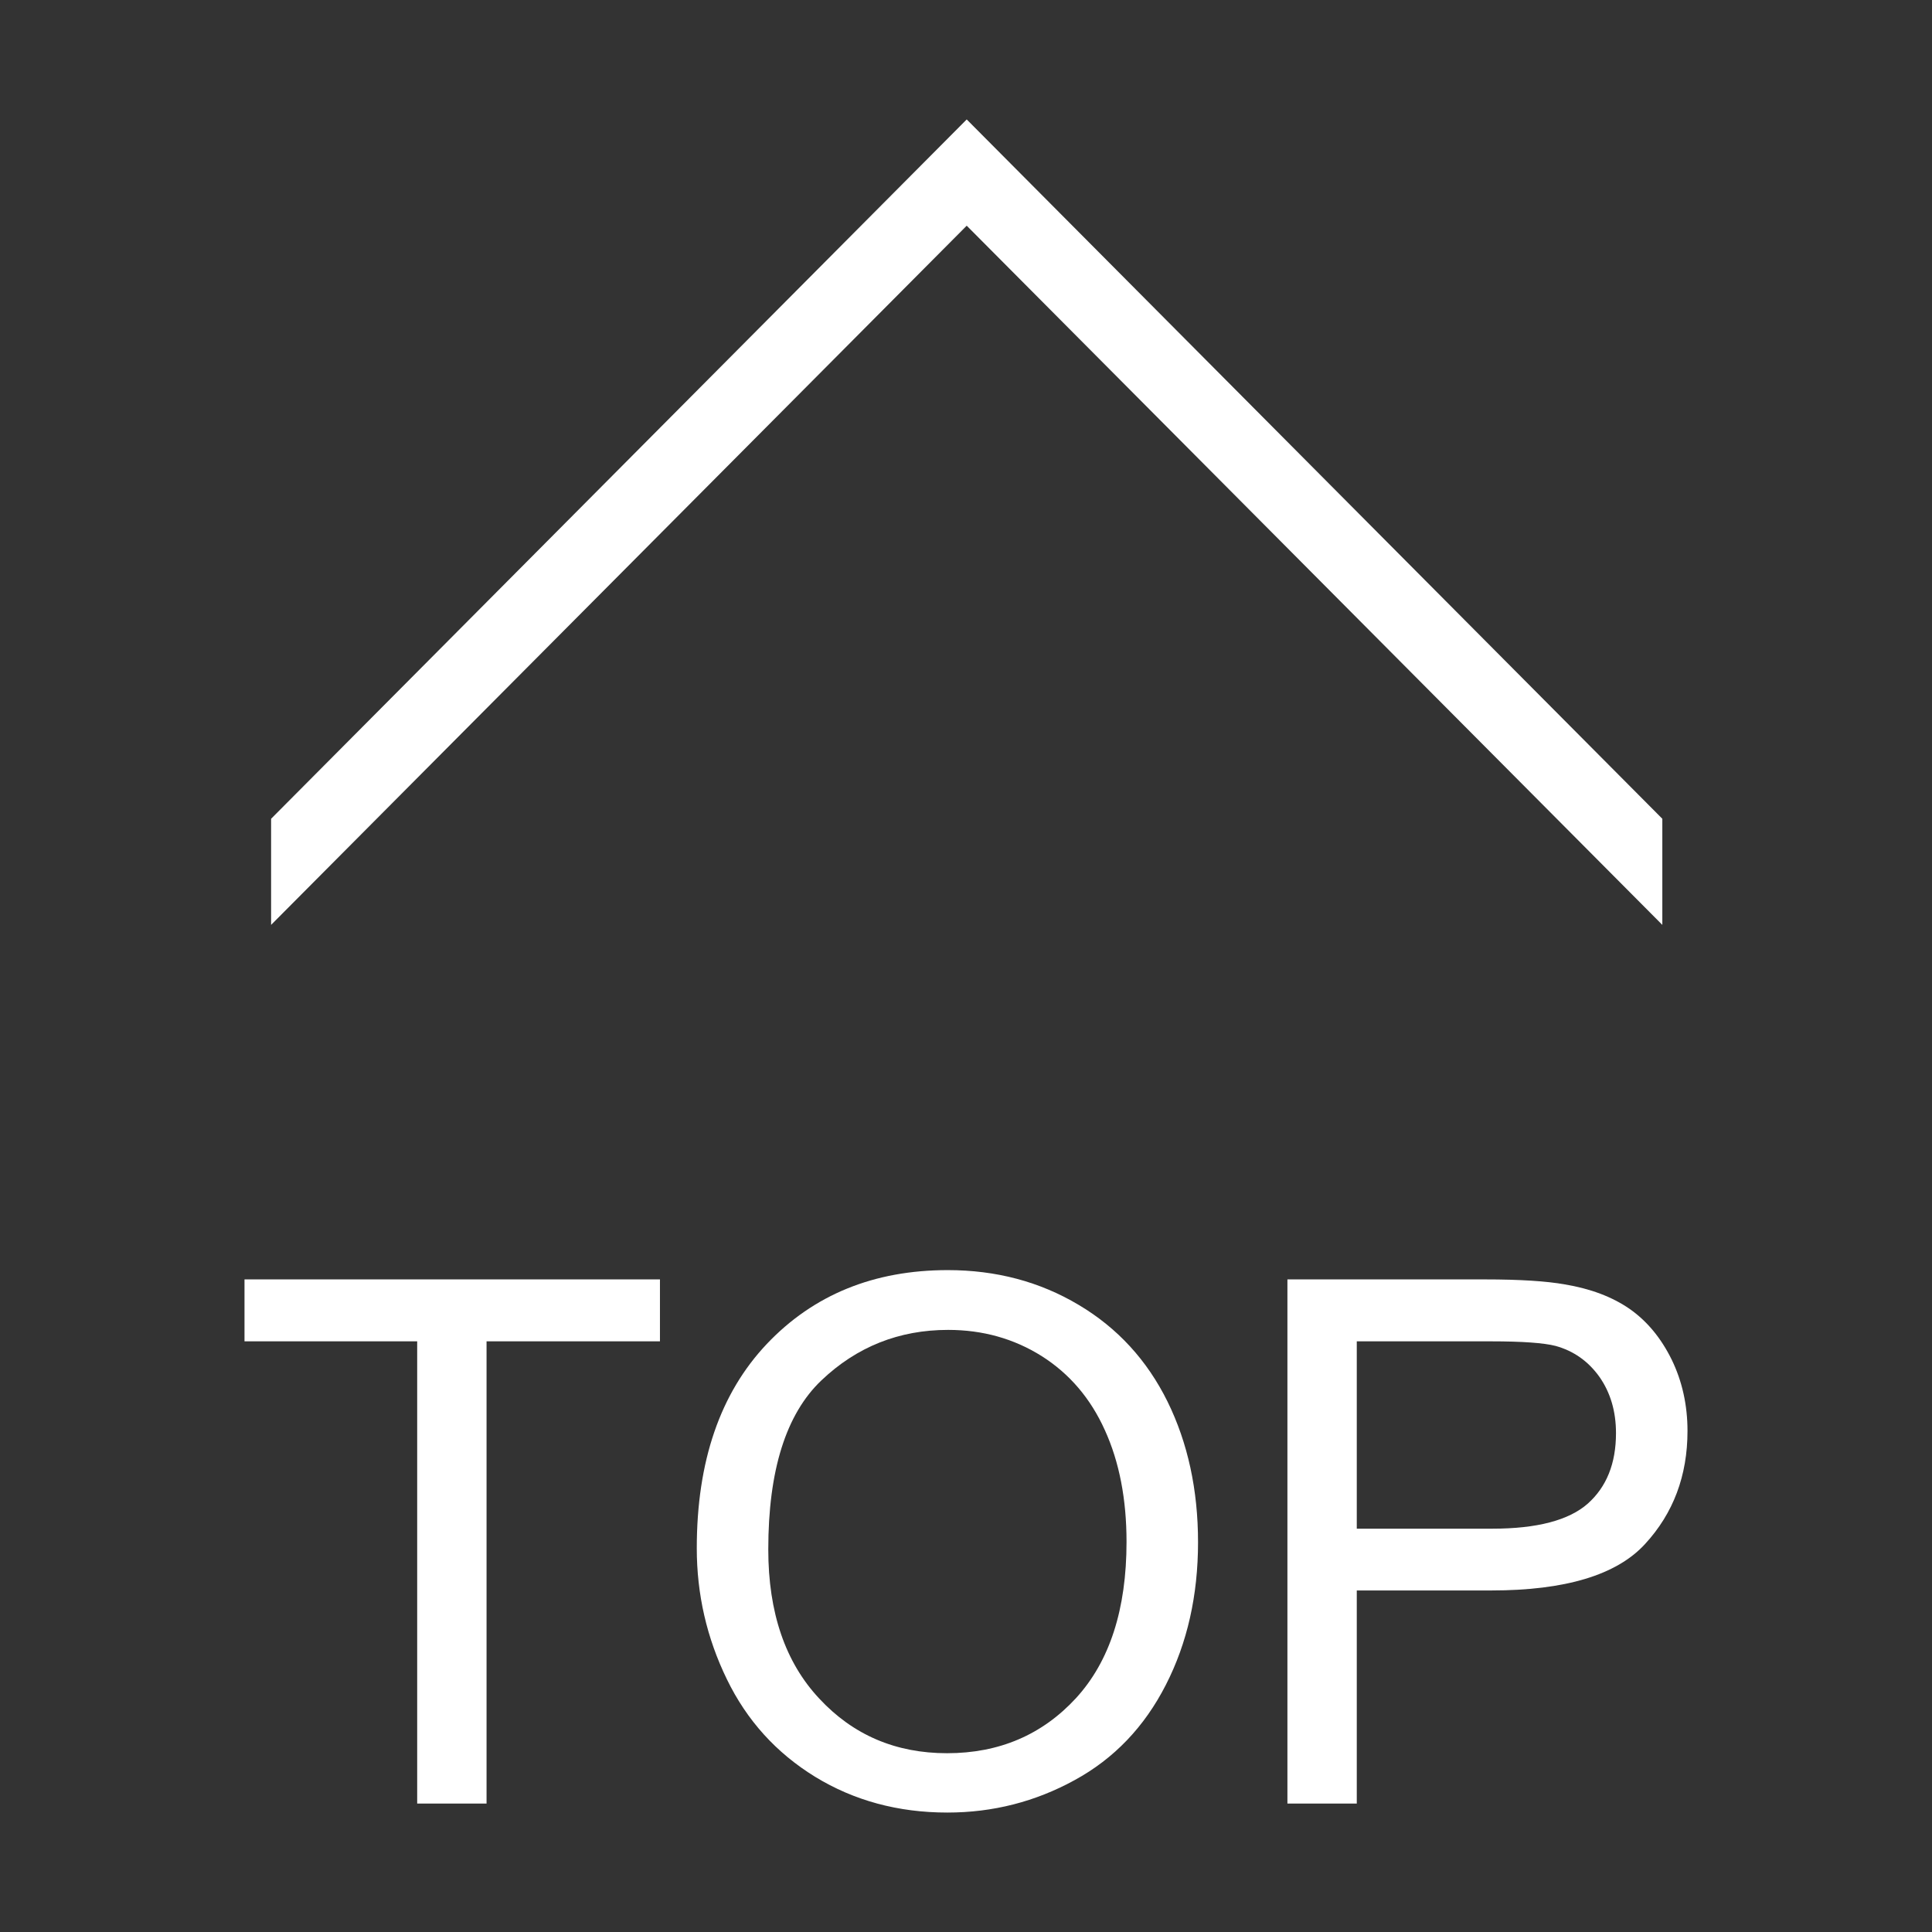
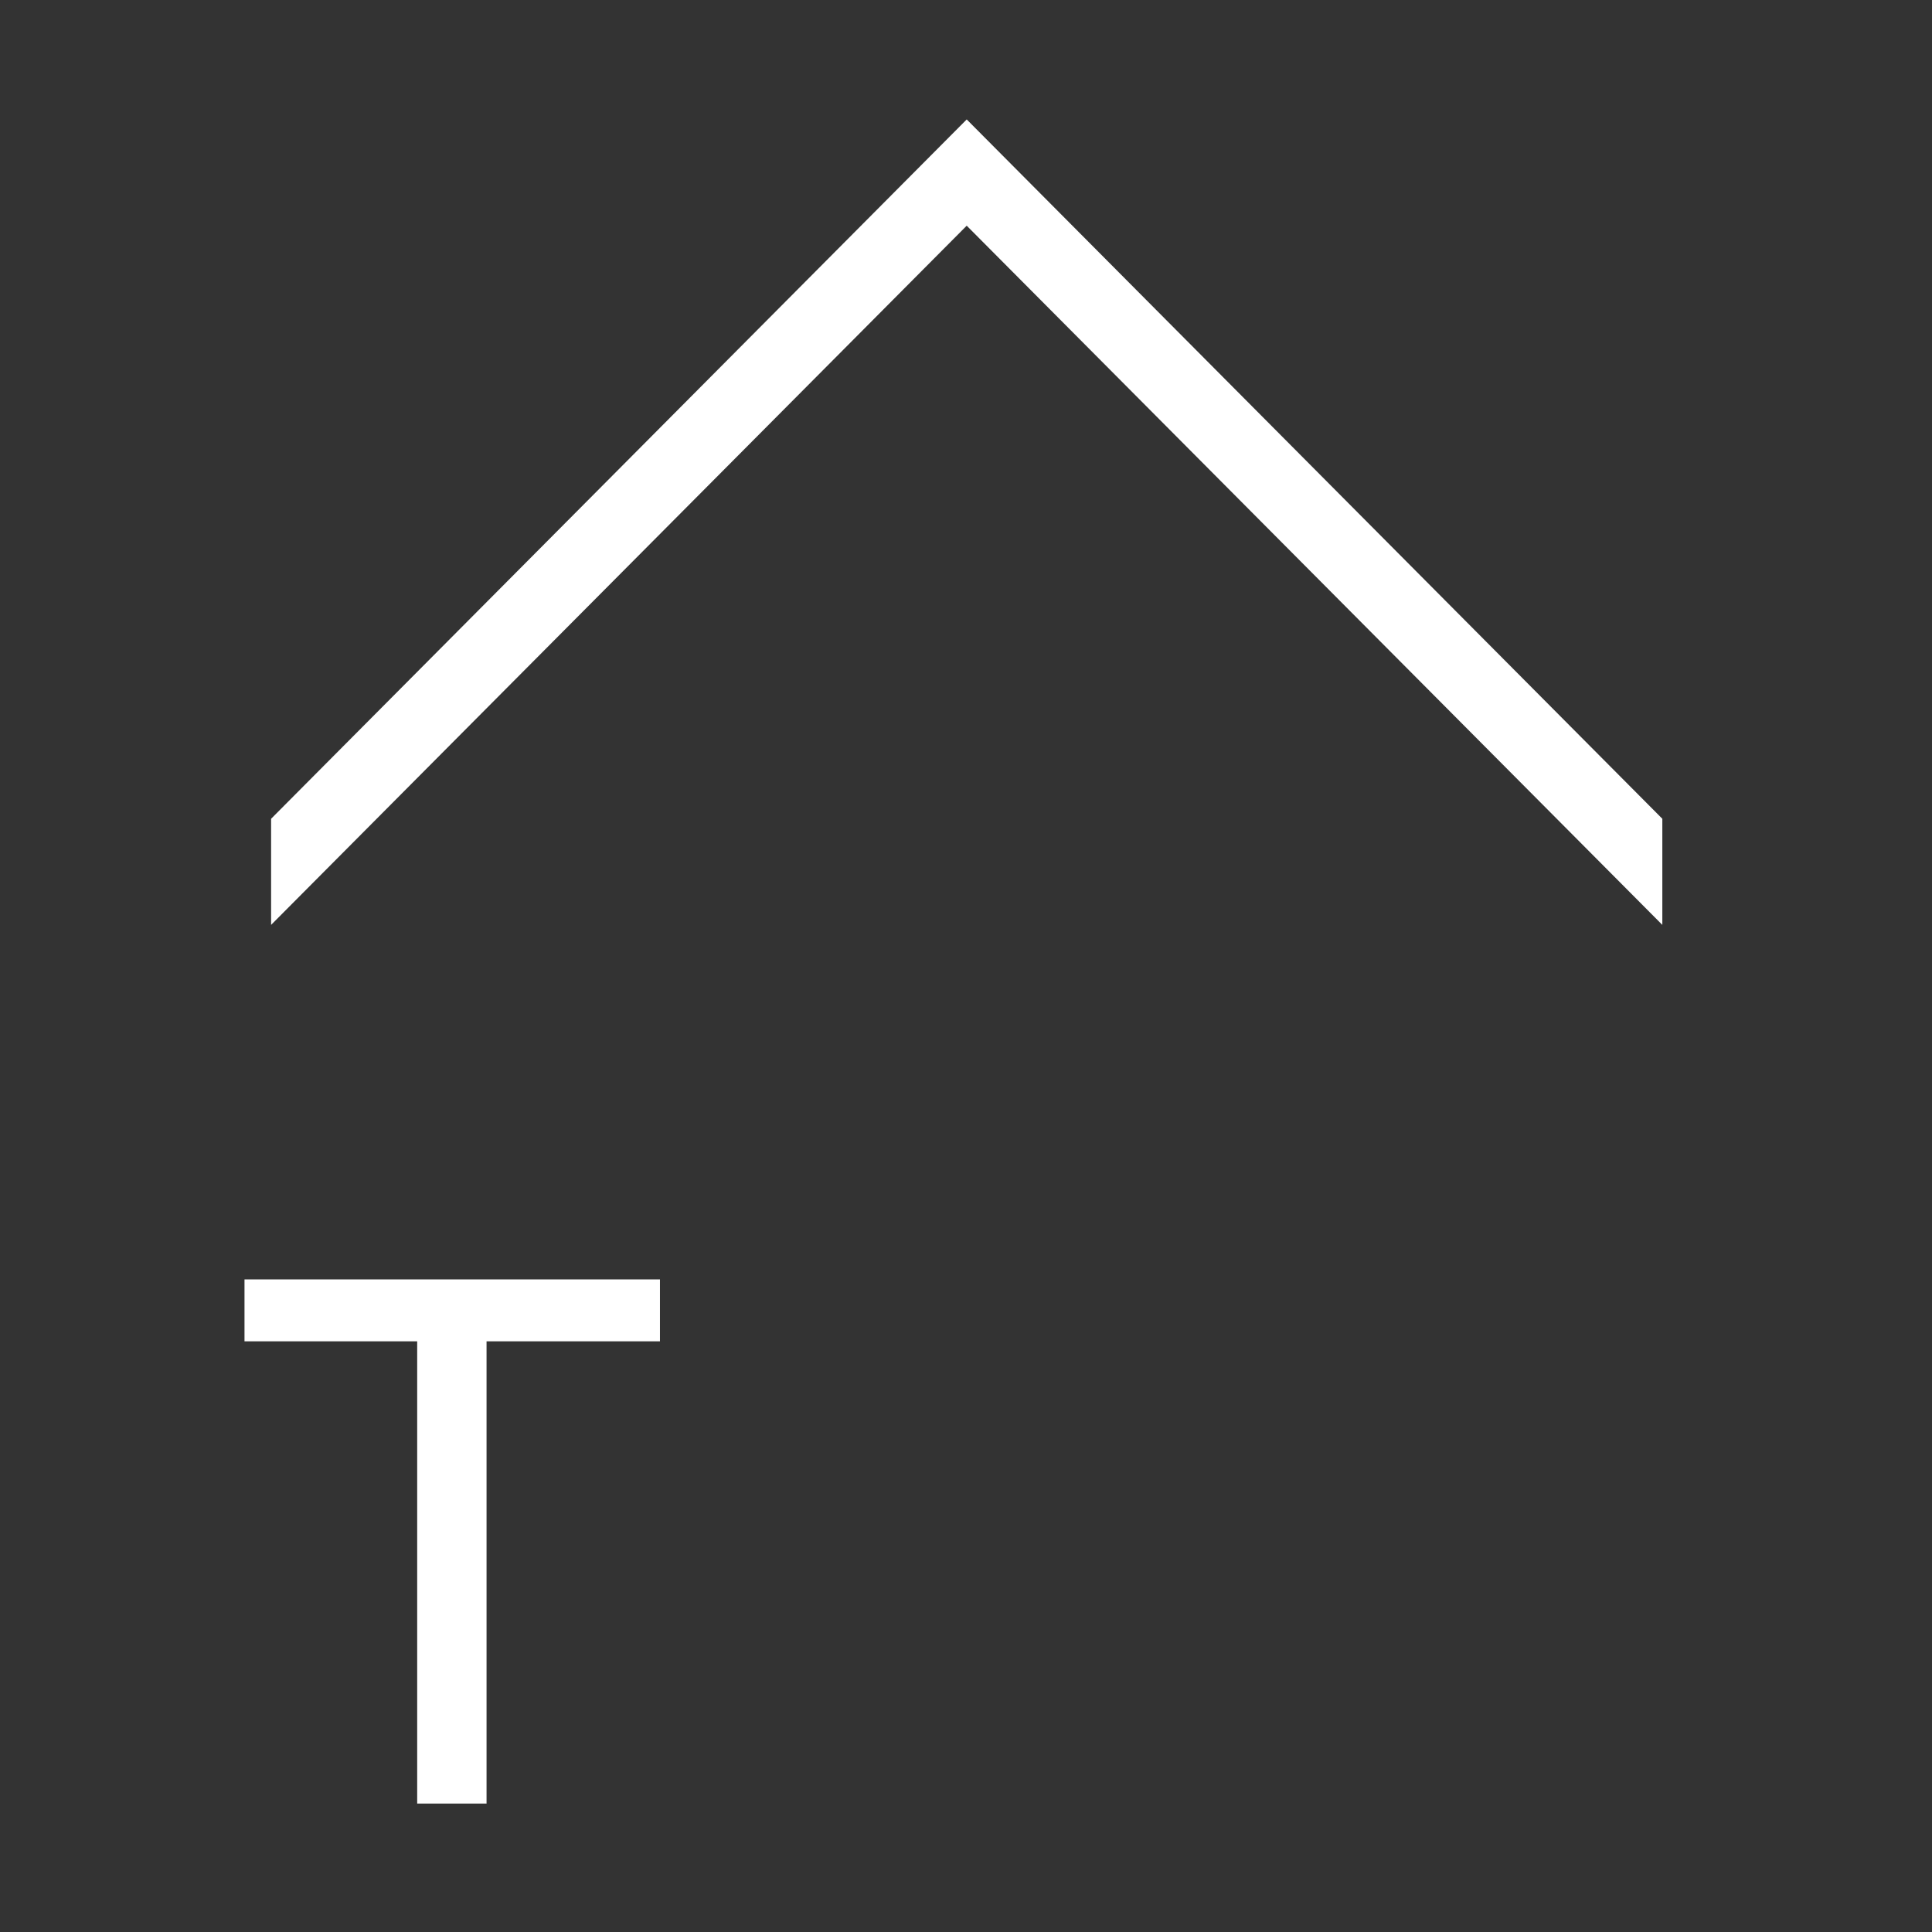
<svg xmlns="http://www.w3.org/2000/svg" t="1631675068763" class="icon" viewBox="0 0 1024 1024" version="1.1" p-id="1627" width="128" height="128">
  <rect x="0" y="0" width="1024" height="1024" fill="#333333" stroke="none" />
  <defs>
    <style type="text/css" />
  </defs>
  <path d="M881.067 490.207 512.378 119.623 143.689 490.207 143.689 433.964 512.378 63.305 881.067 433.964Z" p-id="1628" fill="#ffffff" />
  <path d="M221.119 955.92 221.119 710.936l-91.528 0 0-32.822 220.198 0 0 32.822-91.907 0 0 244.984L221.119 955.919z" p-id="1629" fill="#ffffff" />
-   <path d="M369.307 820.618c0-46.086 12.393-82.166 37.142-108.318 24.75-26.074 56.736-39.113 95.887-39.113 25.658 0 48.777 6.14 69.357 18.418 20.579 12.205 36.269 29.335 47.109 51.241 10.764 21.906 16.183 46.769 16.183 74.588 0 28.12-5.685 53.361-17.054 75.571-11.37 22.287-27.479 39.114-48.324 50.484-20.844 11.447-43.319 17.206-67.46 17.206-26.152 0-49.535-6.367-70.116-18.95-20.579-12.659-36.193-29.866-46.806-51.772C374.612 868.144 369.307 845.026 369.307 820.618zM407.207 821.225c0 33.427 8.982 59.805 27.022 79.06 17.965 19.329 40.553 28.955 67.728 28.955 27.667 0 50.444-9.78 68.333-29.184 17.85-19.48 26.795-47.071 26.795-82.849 0-22.587-3.828-42.372-11.485-59.2-7.617-16.903-18.798-29.941-33.503-39.263-14.743-9.249-31.268-13.872-49.572-13.872-26.037 0-48.436 8.945-67.159 26.756C416.568 749.519 407.207 779.383 407.207 821.225z" p-id="1630" fill="#ffffff" />
-   <path d="M682.358 955.92 682.358 678.114l104.793 0c18.456 0 32.519 0.91 42.257 2.653 13.645 2.274 25.091 6.594 34.301 12.962 9.209 6.443 16.638 15.387 22.285 26.833 5.609 11.522 8.414 24.18 8.414 37.9 0 23.649-7.504 43.66-22.55 59.957-15.047 16.374-42.184 24.559-81.486 24.559L719.122 842.979l0 112.941L682.358 955.92zM719.122 810.233l71.82 0c23.763 0 40.629-4.471 50.596-13.264 9.967-8.869 14.971-21.299 14.971-37.37 0-11.597-2.957-21.527-8.793-29.864-5.913-8.262-13.644-13.72-23.233-16.374-6.178-1.591-17.623-2.425-34.299-2.425L719.122 710.936 719.122 810.233z" p-id="1631" fill="#ffffff" />
</svg>